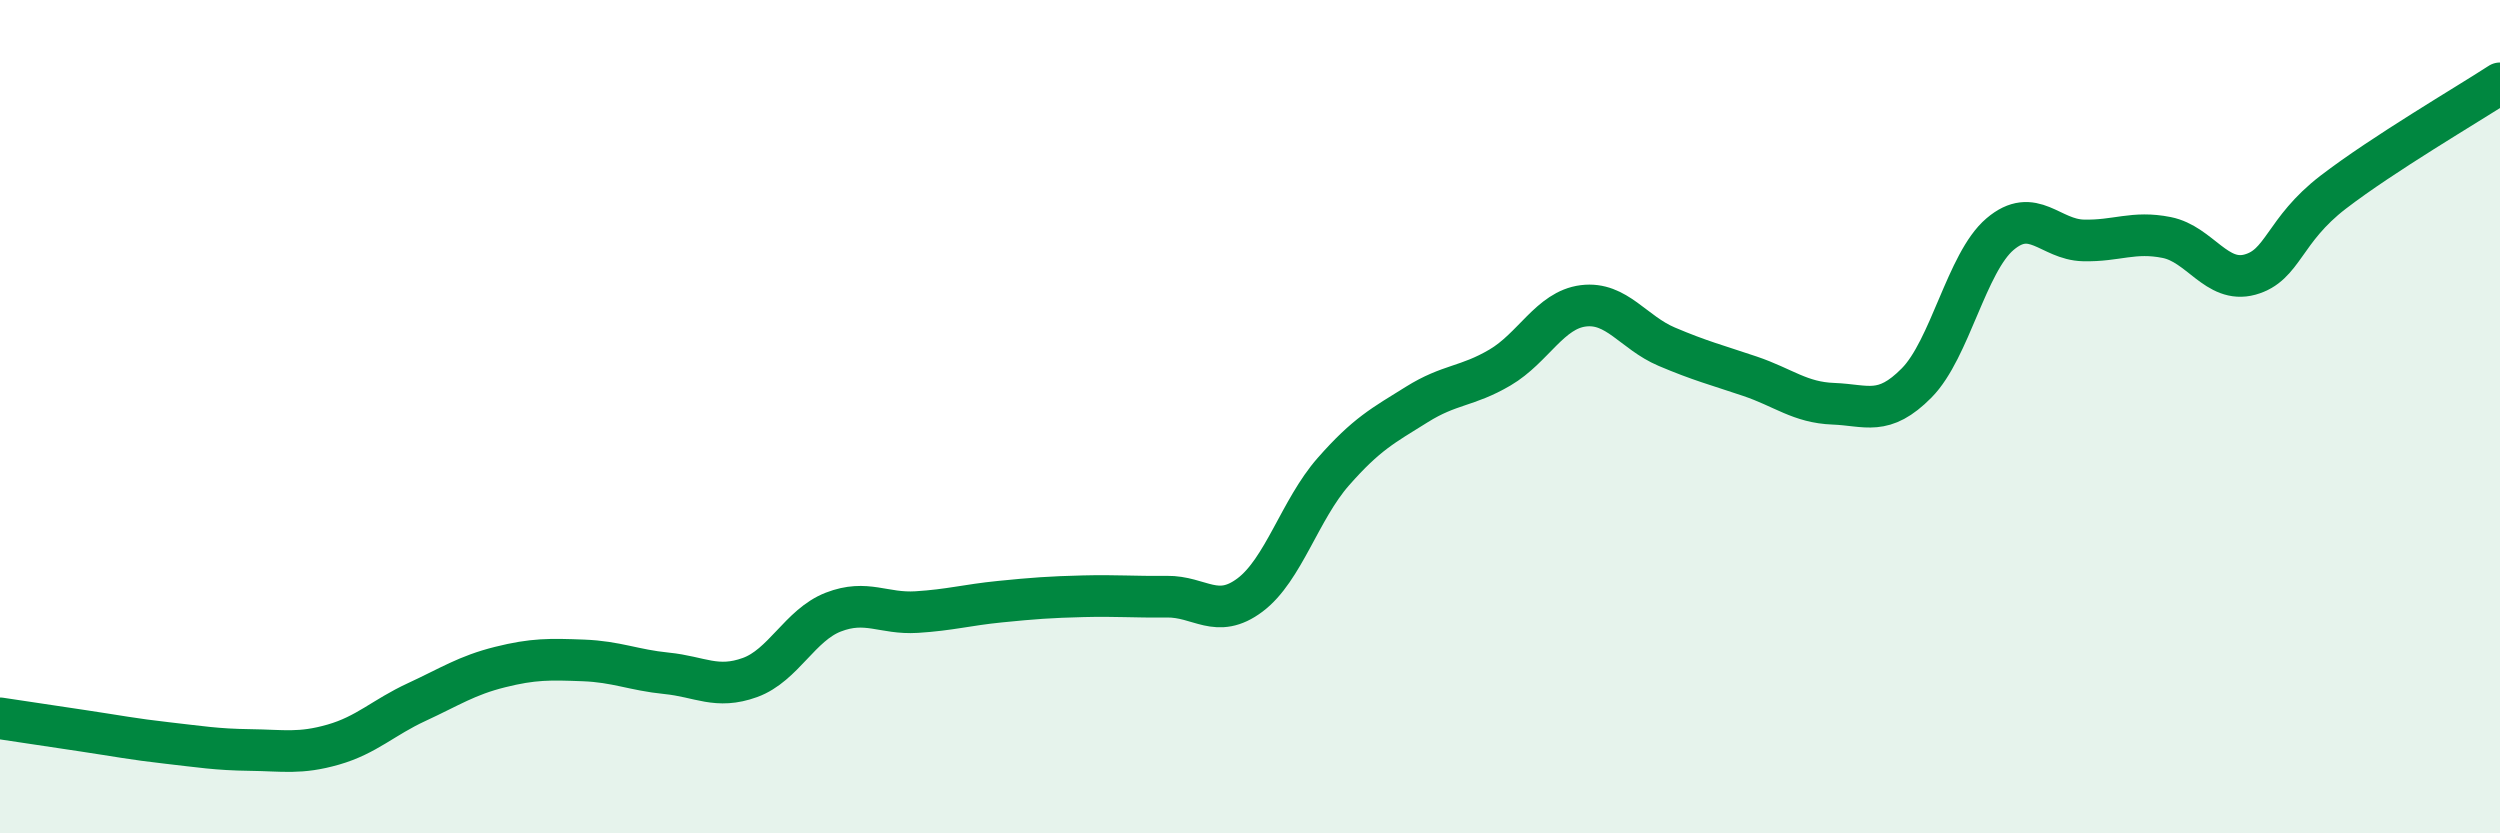
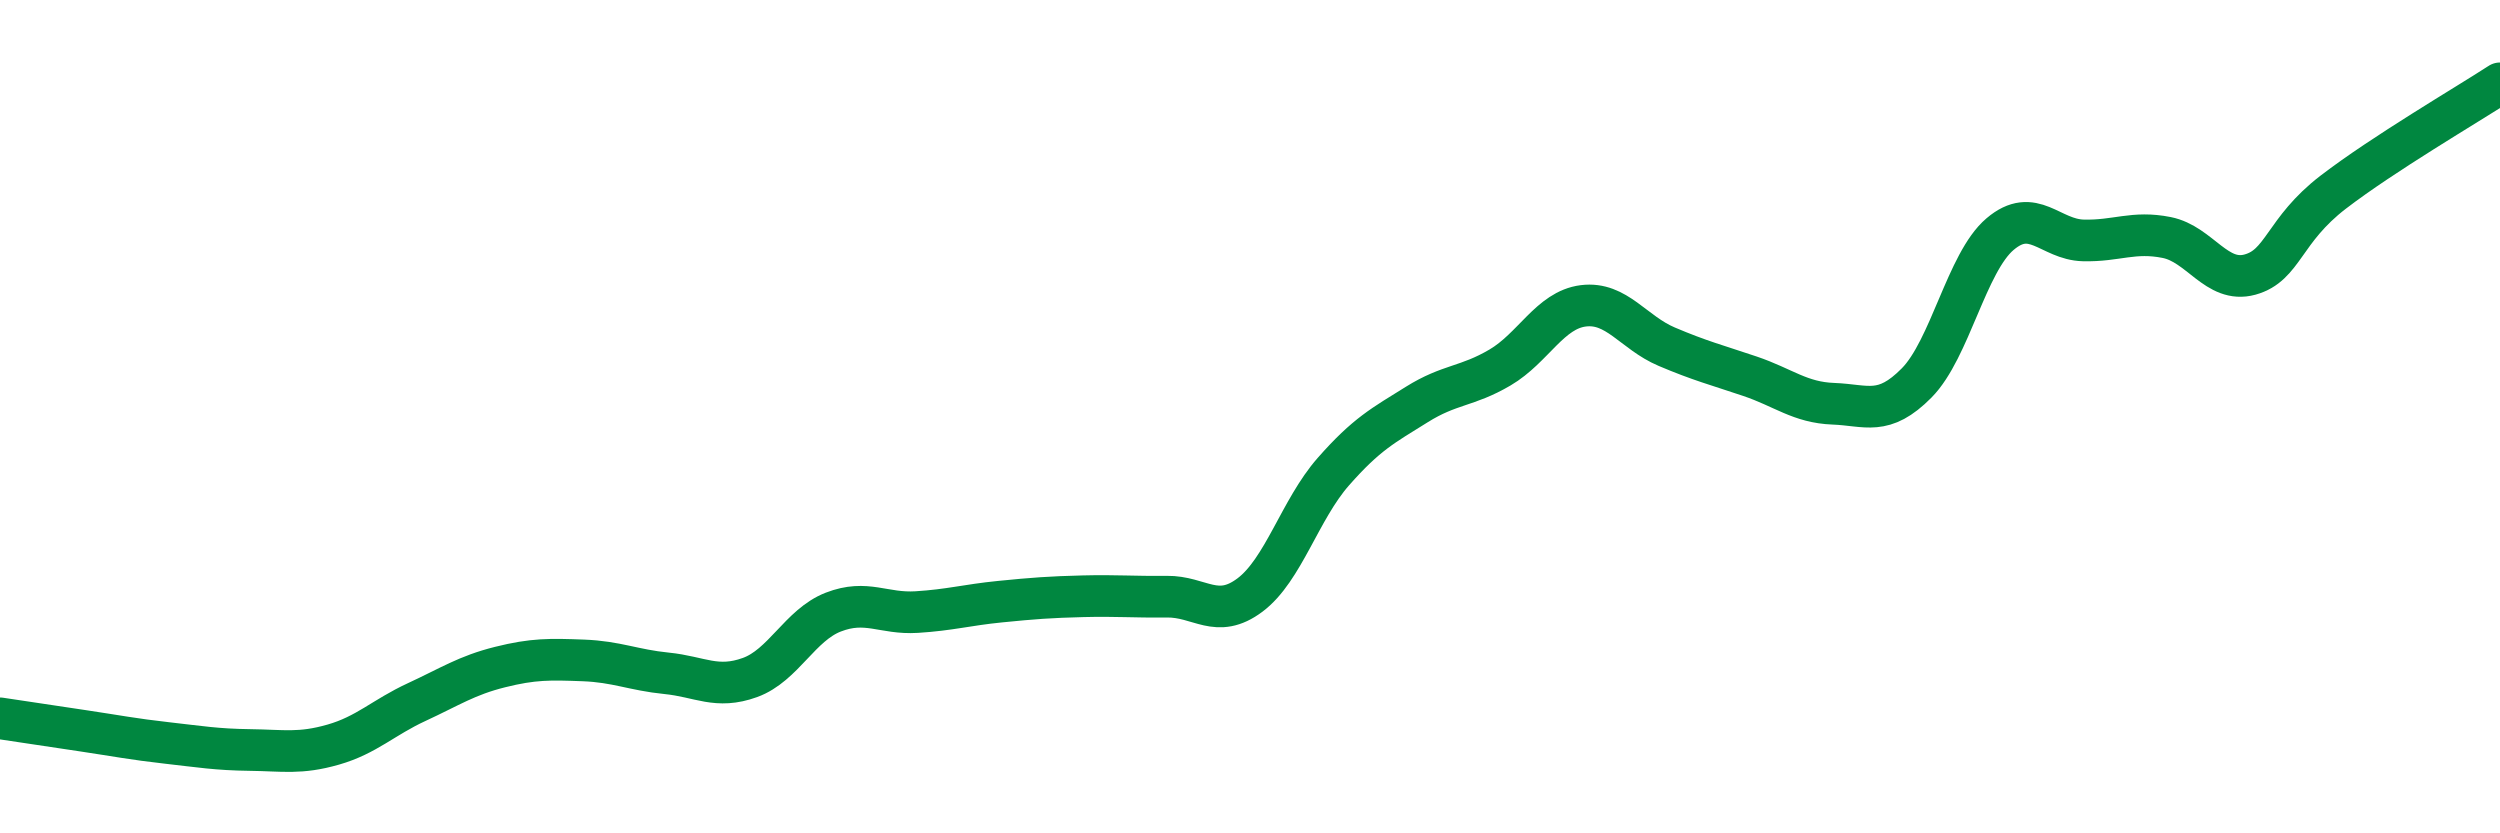
<svg xmlns="http://www.w3.org/2000/svg" width="60" height="20" viewBox="0 0 60 20">
-   <path d="M 0,17.24 C 0.4,17.3 1.2,17.42 2,17.54 C 2.8,17.66 3.2,17.74 4,17.83 C 4.8,17.92 5.2,17.99 6,18 C 6.8,18.01 7.2,18.1 8,17.87 C 8.8,17.64 9.2,17.22 10,16.85 C 10.8,16.48 11.2,16.21 12,16.01 C 12.8,15.81 13.2,15.82 14,15.85 C 14.8,15.88 15.2,16.08 16,16.16 C 16.8,16.24 17.2,16.55 18,16.26 C 18.8,15.97 19.2,15 20,14.69 C 20.8,14.38 21.2,14.74 22,14.69 C 22.8,14.64 23.2,14.52 24,14.44 C 24.8,14.36 25.2,14.33 26,14.31 C 26.8,14.29 27.2,14.33 28,14.32 C 28.8,14.31 29.2,14.88 30,14.28 C 30.8,13.68 31.2,12.23 32,11.32 C 32.8,10.41 33.2,10.21 34,9.71 C 34.8,9.21 35.2,9.29 36,8.82 C 36.8,8.35 37.2,7.44 38,7.34 C 38.8,7.24 39.2,7.98 40,8.32 C 40.8,8.66 41.2,8.76 42,9.03 C 42.8,9.3 43.2,9.66 44,9.69 C 44.8,9.72 45.2,10 46,9.19 C 46.8,8.38 47.2,6.3 48,5.62 C 48.8,4.94 49.2,5.75 50,5.77 C 50.8,5.79 51.2,5.54 52,5.7 C 52.8,5.86 53.2,6.81 54,6.59 C 54.8,6.37 54.8,5.53 56,4.61 C 57.2,3.69 59.2,2.52 60,2L60 20L0 20Z" fill="#008740" opacity="0.1" stroke-linecap="round" stroke-linejoin="round" />
  <path d="M 0,17.24 C 0.4,17.3 1.2,17.42 2,17.54 C 2.8,17.66 3.2,17.74 4,17.83 C 4.8,17.92 5.2,17.99 6,18 C 6.8,18.01 7.2,18.1 8,17.87 C 8.8,17.64 9.2,17.22 10,16.85 C 10.8,16.48 11.2,16.21 12,16.01 C 12.8,15.81 13.2,15.82 14,15.85 C 14.8,15.88 15.2,16.08 16,16.16 C 16.8,16.24 17.2,16.55 18,16.26 C 18.8,15.97 19.2,15 20,14.69 C 20.8,14.38 21.2,14.74 22,14.69 C 22.8,14.64 23.2,14.52 24,14.44 C 24.8,14.36 25.2,14.33 26,14.31 C 26.8,14.29 27.2,14.33 28,14.32 C 28.8,14.31 29.2,14.88 30,14.28 C 30.8,13.68 31.2,12.23 32,11.32 C 32.8,10.41 33.2,10.21 34,9.71 C 34.8,9.21 35.2,9.29 36,8.82 C 36.8,8.35 37.2,7.44 38,7.34 C 38.8,7.24 39.2,7.98 40,8.32 C 40.8,8.66 41.2,8.76 42,9.03 C 42.8,9.3 43.2,9.66 44,9.69 C 44.8,9.72 45.2,10 46,9.19 C 46.8,8.38 47.2,6.3 48,5.62 C 48.8,4.94 49.2,5.75 50,5.77 C 50.8,5.79 51.2,5.54 52,5.7 C 52.8,5.86 53.2,6.81 54,6.59 C 54.8,6.37 54.8,5.53 56,4.61 C 57.2,3.69 59.2,2.52 60,2" stroke="#008740" stroke-width="1" fill="none" stroke-linecap="round" stroke-linejoin="round" />
</svg>